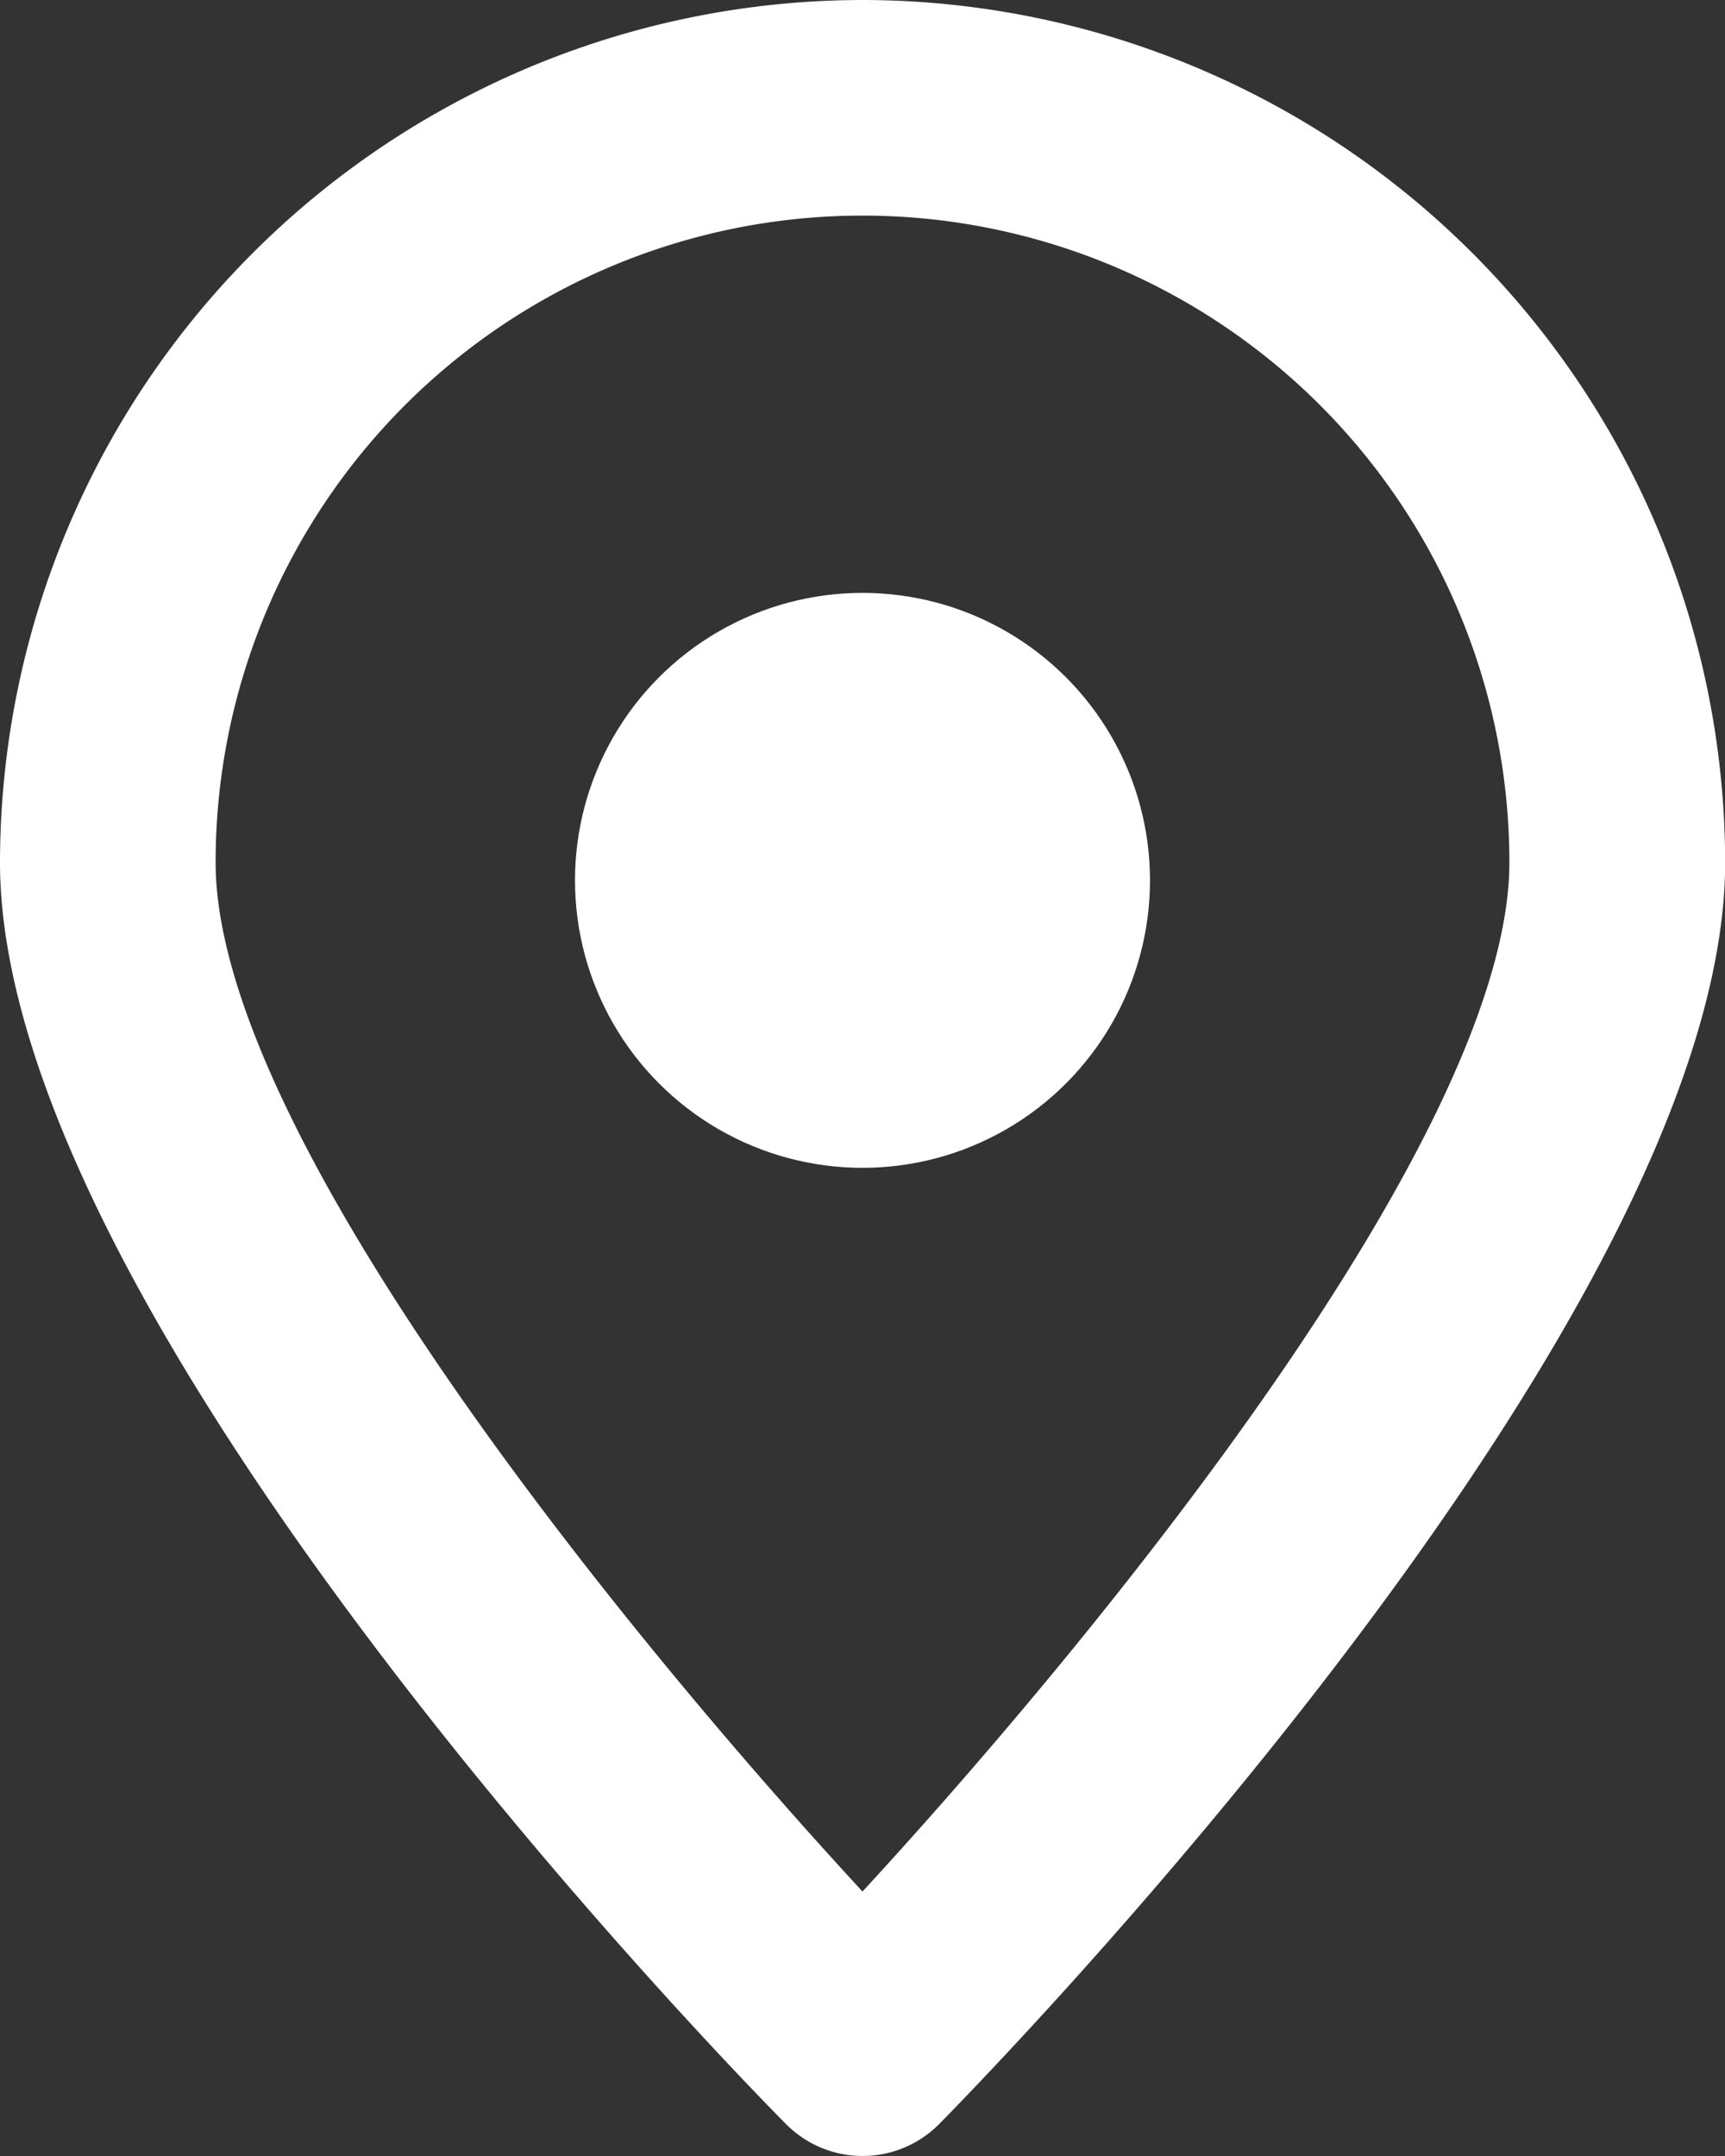
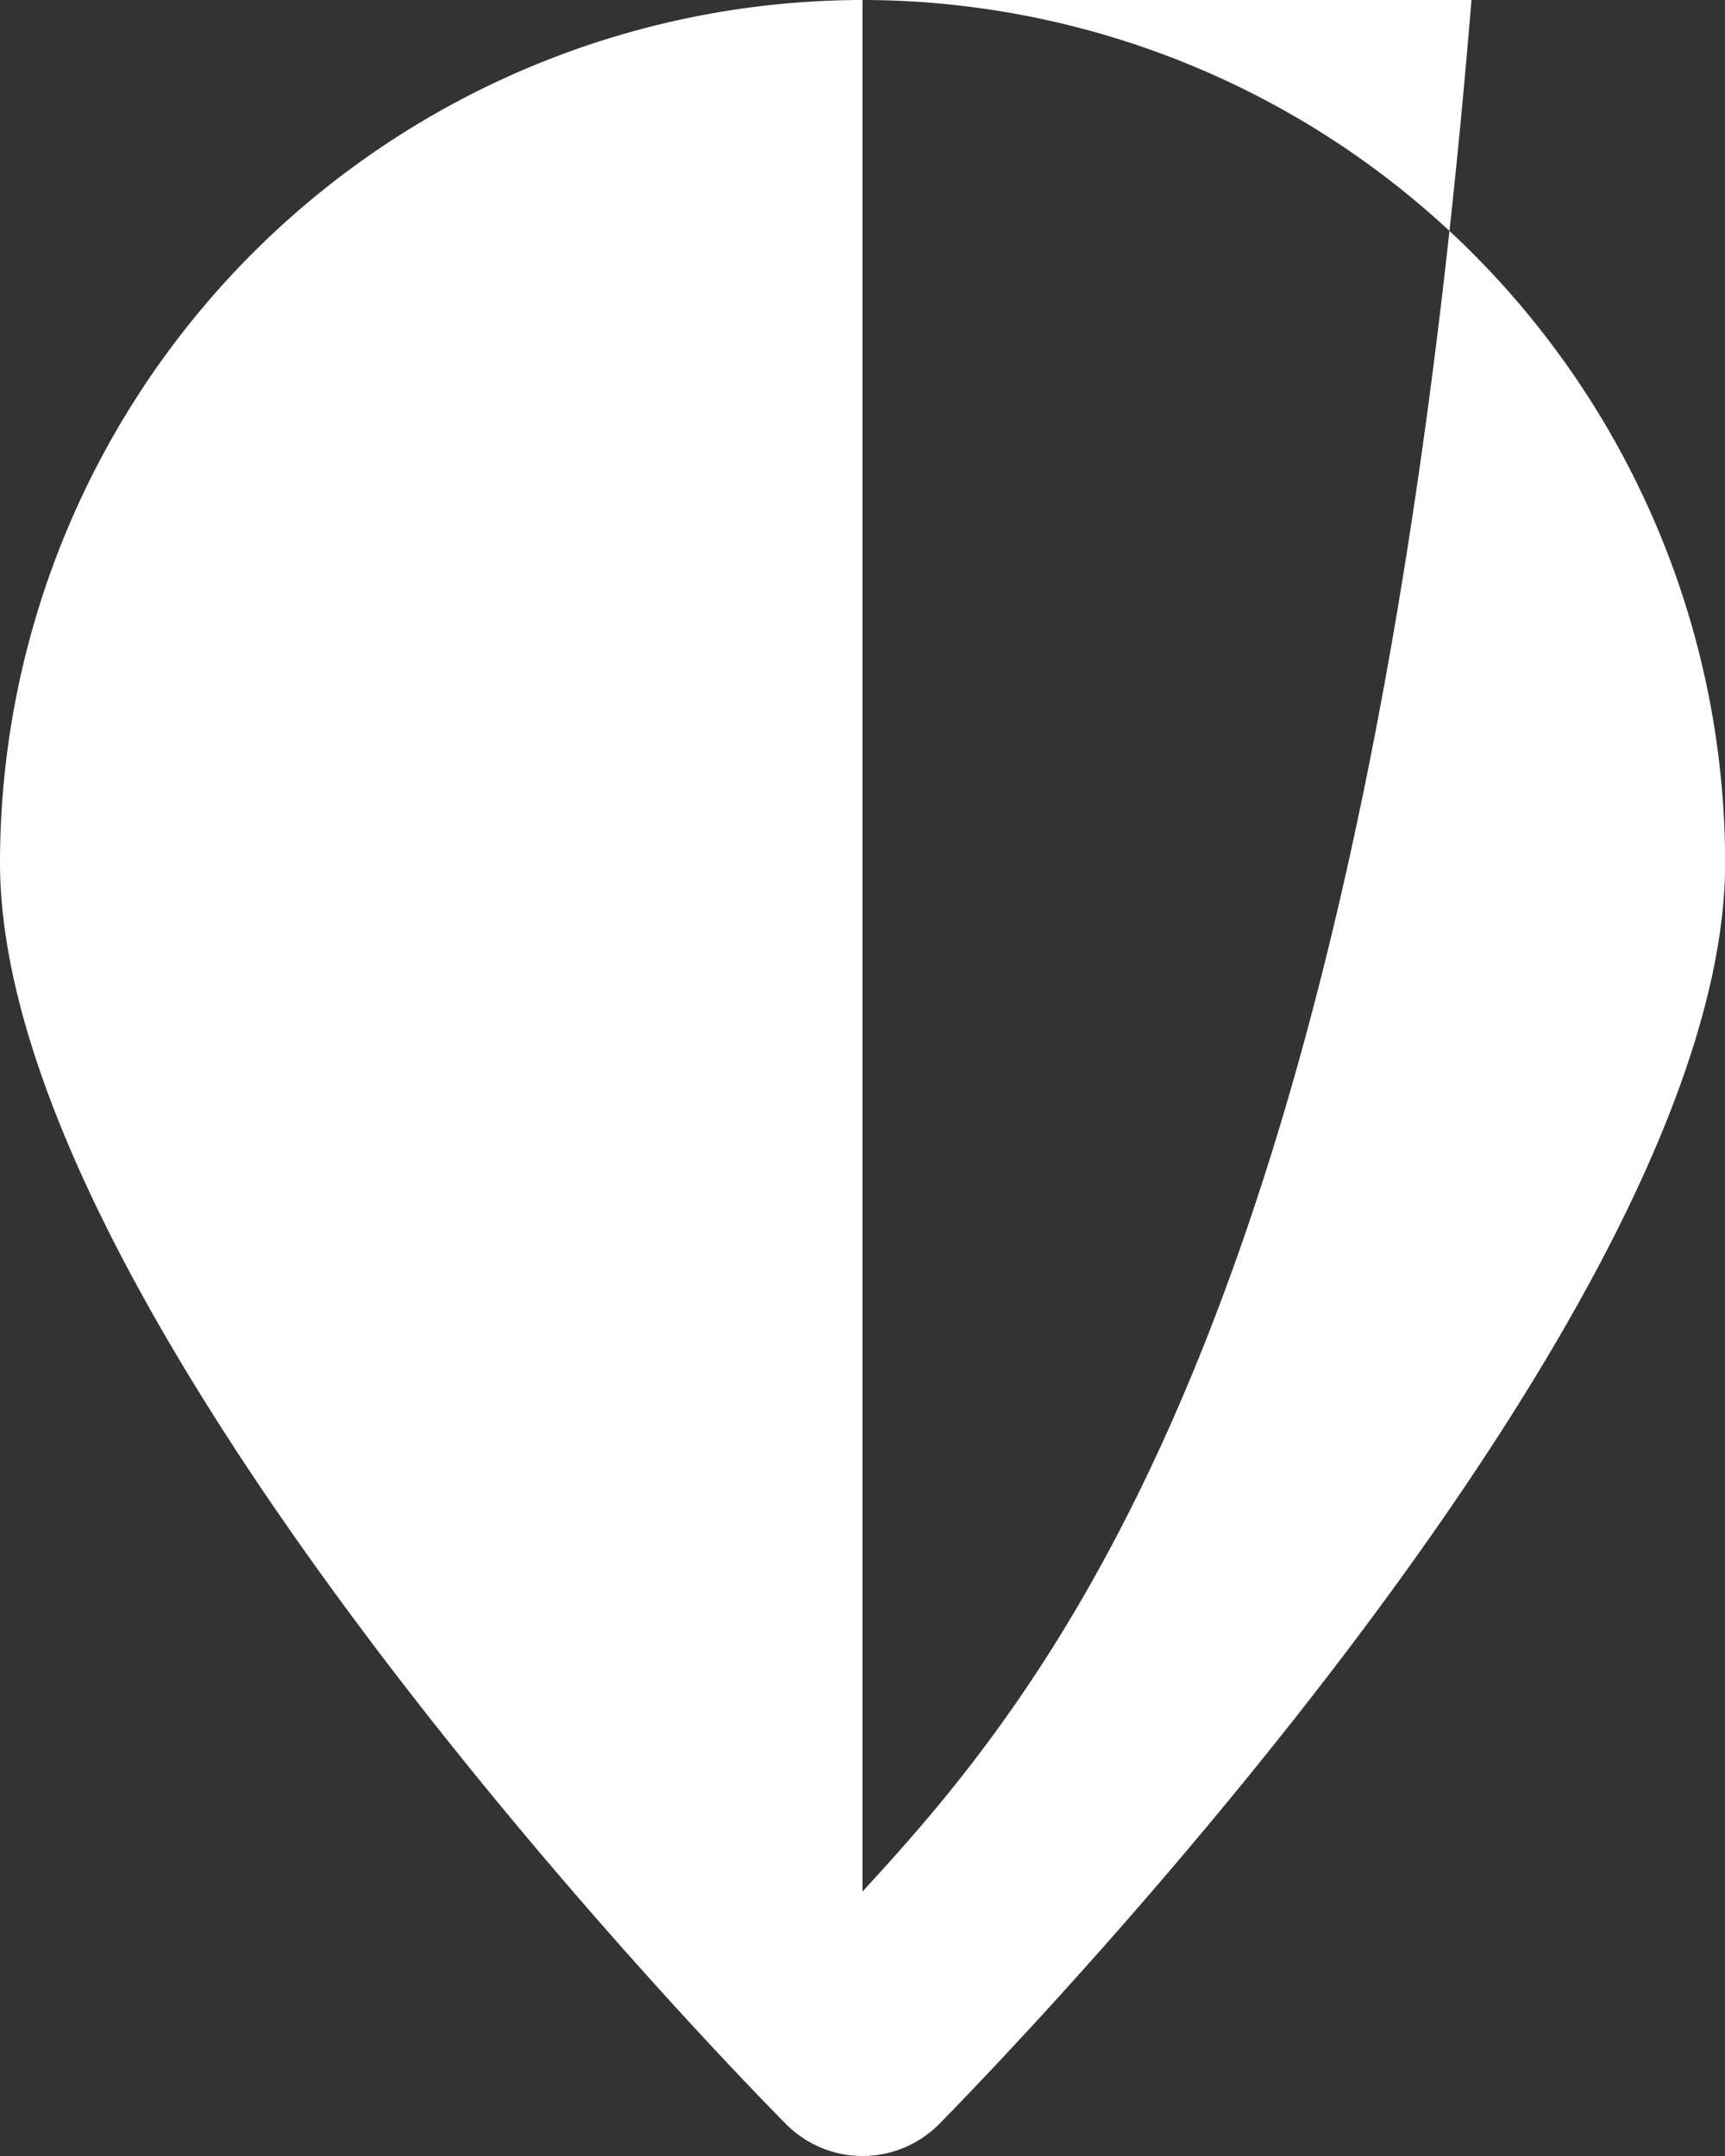
<svg xmlns="http://www.w3.org/2000/svg" width="12" height="15" viewBox="0 0 12 15">
  <rect x="0" y="0" width="12" height="15" fill="#333333" stroke="none" />
  <g id="Group_8" data-name="Group 8" transform="translate(-427 -1202)">
-     <circle id="Ellipse_22" data-name="Ellipse 22" cx="2" cy="2" r="2" transform="translate(431 1206.125)" fill="#fff" />
-     <path id="Path_23" data-name="Path 23" d="M433,1202a6.007,6.007,0,0,0-6,6c0,3.116,4.9,8.205,5.465,8.775a.75.75,0,0,0,1.071,0c.56-.57,5.465-5.659,5.465-8.775A6.007,6.007,0,0,0,433,1202Zm0,13.16c-1.621-1.756-4.5-5.267-4.5-7.16a4.5,4.5,0,0,1,9,0C437.5,1209.891,434.621,1213.4,433,1215.16Z" fill="#fff" />
+     <path id="Path_23" data-name="Path 23" d="M433,1202a6.007,6.007,0,0,0-6,6c0,3.116,4.9,8.205,5.465,8.775a.75.75,0,0,0,1.071,0c.56-.57,5.465-5.659,5.465-8.775A6.007,6.007,0,0,0,433,1202Zc-1.621-1.756-4.5-5.267-4.5-7.16a4.5,4.5,0,0,1,9,0C437.5,1209.891,434.621,1213.4,433,1215.16Z" fill="#fff" />
  </g>
</svg>